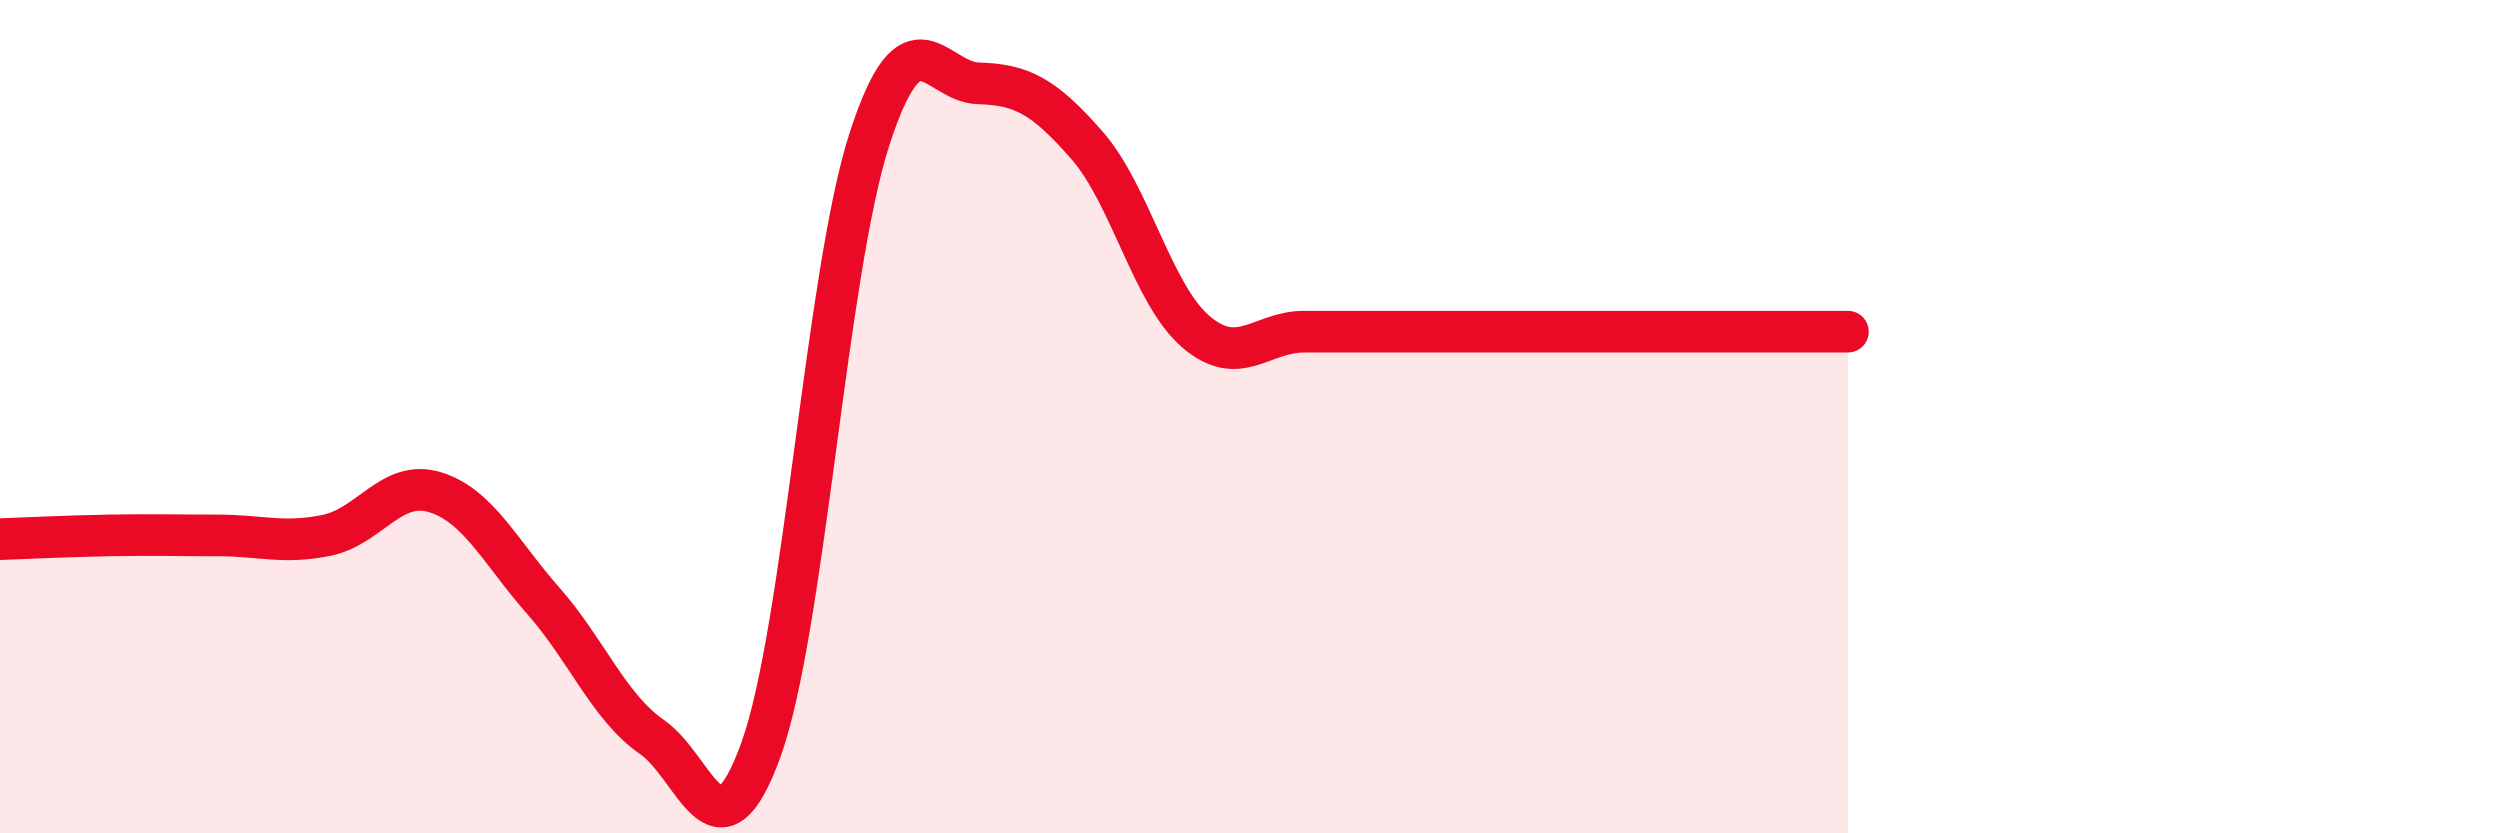
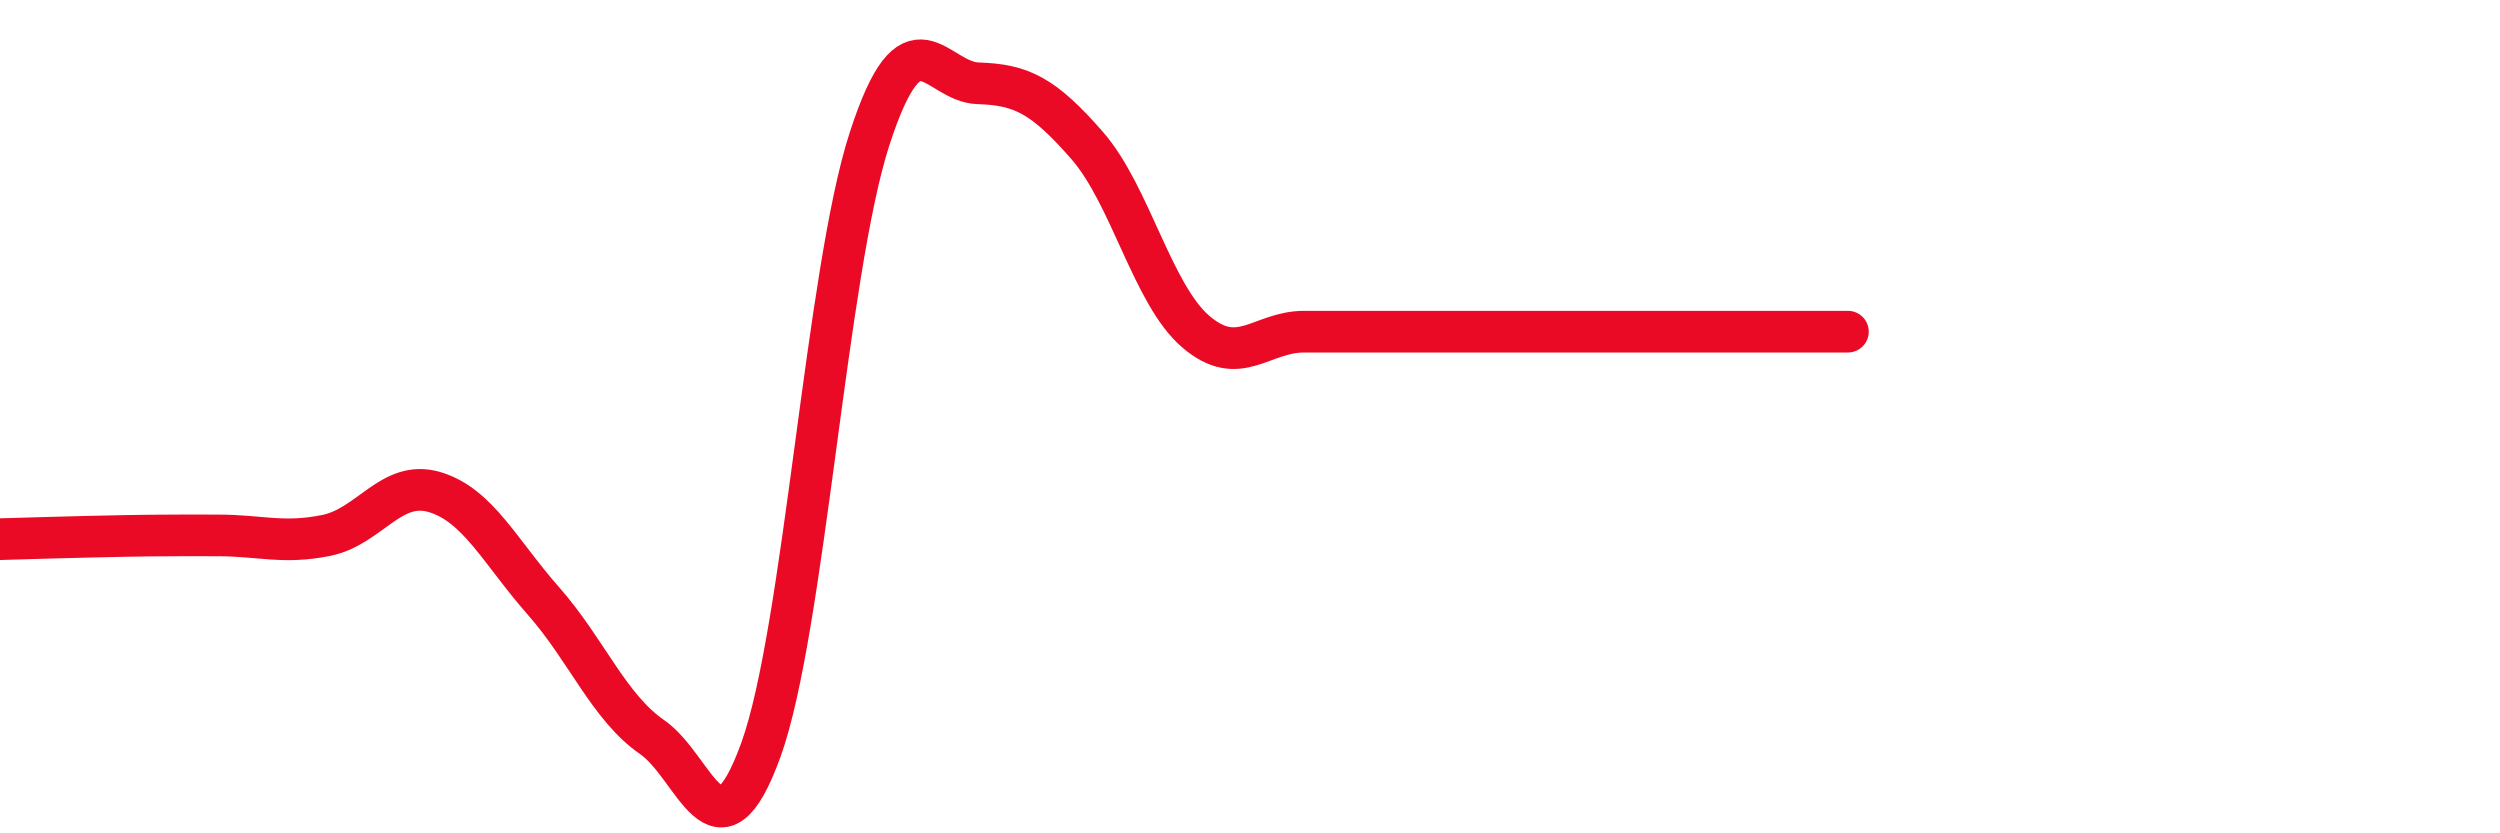
<svg xmlns="http://www.w3.org/2000/svg" width="60" height="20" viewBox="0 0 60 20">
-   <path d="M 0,12.94 C 0.52,12.92 1.57,12.87 2.61,12.85 C 3.65,12.83 4.18,12.85 5.22,12.85 C 6.26,12.85 6.79,13.06 7.83,12.85 C 8.87,12.64 9.39,11.5 10.43,11.81 C 11.47,12.12 12,13.24 13.04,14.42 C 14.08,15.6 14.61,16.97 15.65,17.69 C 16.69,18.41 17.22,20.87 18.26,18 C 19.3,15.13 19.83,6.53 20.87,3.33 C 21.91,0.13 22.44,1.97 23.48,2 C 24.52,2.03 25.05,2.3 26.09,3.49 C 27.13,4.68 27.66,7.07 28.7,7.96 C 29.74,8.85 30.26,7.96 31.3,7.96 C 32.34,7.96 32.87,7.96 33.91,7.96 C 34.95,7.96 35.48,7.96 36.52,7.96 C 37.56,7.96 38.09,7.96 39.13,7.96 C 40.17,7.96 40.7,7.96 41.74,7.96 C 42.78,7.96 43.83,7.96 44.35,7.96L44.35 20L0 20Z" fill="#EB0A25" opacity="0.1" stroke-linecap="round" stroke-linejoin="round" />
-   <path d="M 0,12.94 C 0.52,12.92 1.57,12.87 2.61,12.85 C 3.65,12.83 4.18,12.85 5.22,12.85 C 6.26,12.85 6.79,13.06 7.83,12.85 C 8.87,12.64 9.39,11.5 10.43,11.81 C 11.47,12.12 12,13.24 13.04,14.42 C 14.08,15.6 14.61,16.97 15.65,17.69 C 16.69,18.41 17.22,20.87 18.26,18 C 19.3,15.13 19.83,6.53 20.87,3.33 C 21.91,0.13 22.44,1.97 23.48,2 C 24.52,2.03 25.05,2.3 26.09,3.49 C 27.13,4.68 27.66,7.07 28.7,7.96 C 29.74,8.85 30.26,7.96 31.3,7.96 C 32.34,7.96 32.87,7.96 33.91,7.96 C 34.95,7.96 35.48,7.96 36.52,7.96 C 37.56,7.96 38.09,7.96 39.13,7.96 C 40.17,7.96 40.7,7.96 41.74,7.96 C 42.78,7.96 43.83,7.96 44.35,7.96" stroke="#EB0A25" stroke-width="1" fill="none" stroke-linecap="round" stroke-linejoin="round" />
+   <path d="M 0,12.94 C 3.65,12.83 4.18,12.85 5.22,12.85 C 6.26,12.85 6.79,13.06 7.83,12.85 C 8.87,12.64 9.39,11.5 10.43,11.81 C 11.47,12.12 12,13.24 13.04,14.42 C 14.08,15.6 14.61,16.97 15.65,17.69 C 16.69,18.41 17.22,20.87 18.26,18 C 19.3,15.13 19.83,6.53 20.87,3.33 C 21.91,0.13 22.44,1.97 23.48,2 C 24.52,2.03 25.05,2.3 26.09,3.49 C 27.13,4.68 27.66,7.07 28.7,7.96 C 29.74,8.85 30.26,7.96 31.3,7.96 C 32.34,7.96 32.87,7.96 33.91,7.96 C 34.95,7.96 35.48,7.96 36.52,7.96 C 37.56,7.96 38.09,7.96 39.13,7.96 C 40.17,7.96 40.7,7.96 41.74,7.96 C 42.78,7.96 43.83,7.96 44.35,7.96" stroke="#EB0A25" stroke-width="1" fill="none" stroke-linecap="round" stroke-linejoin="round" />
</svg>